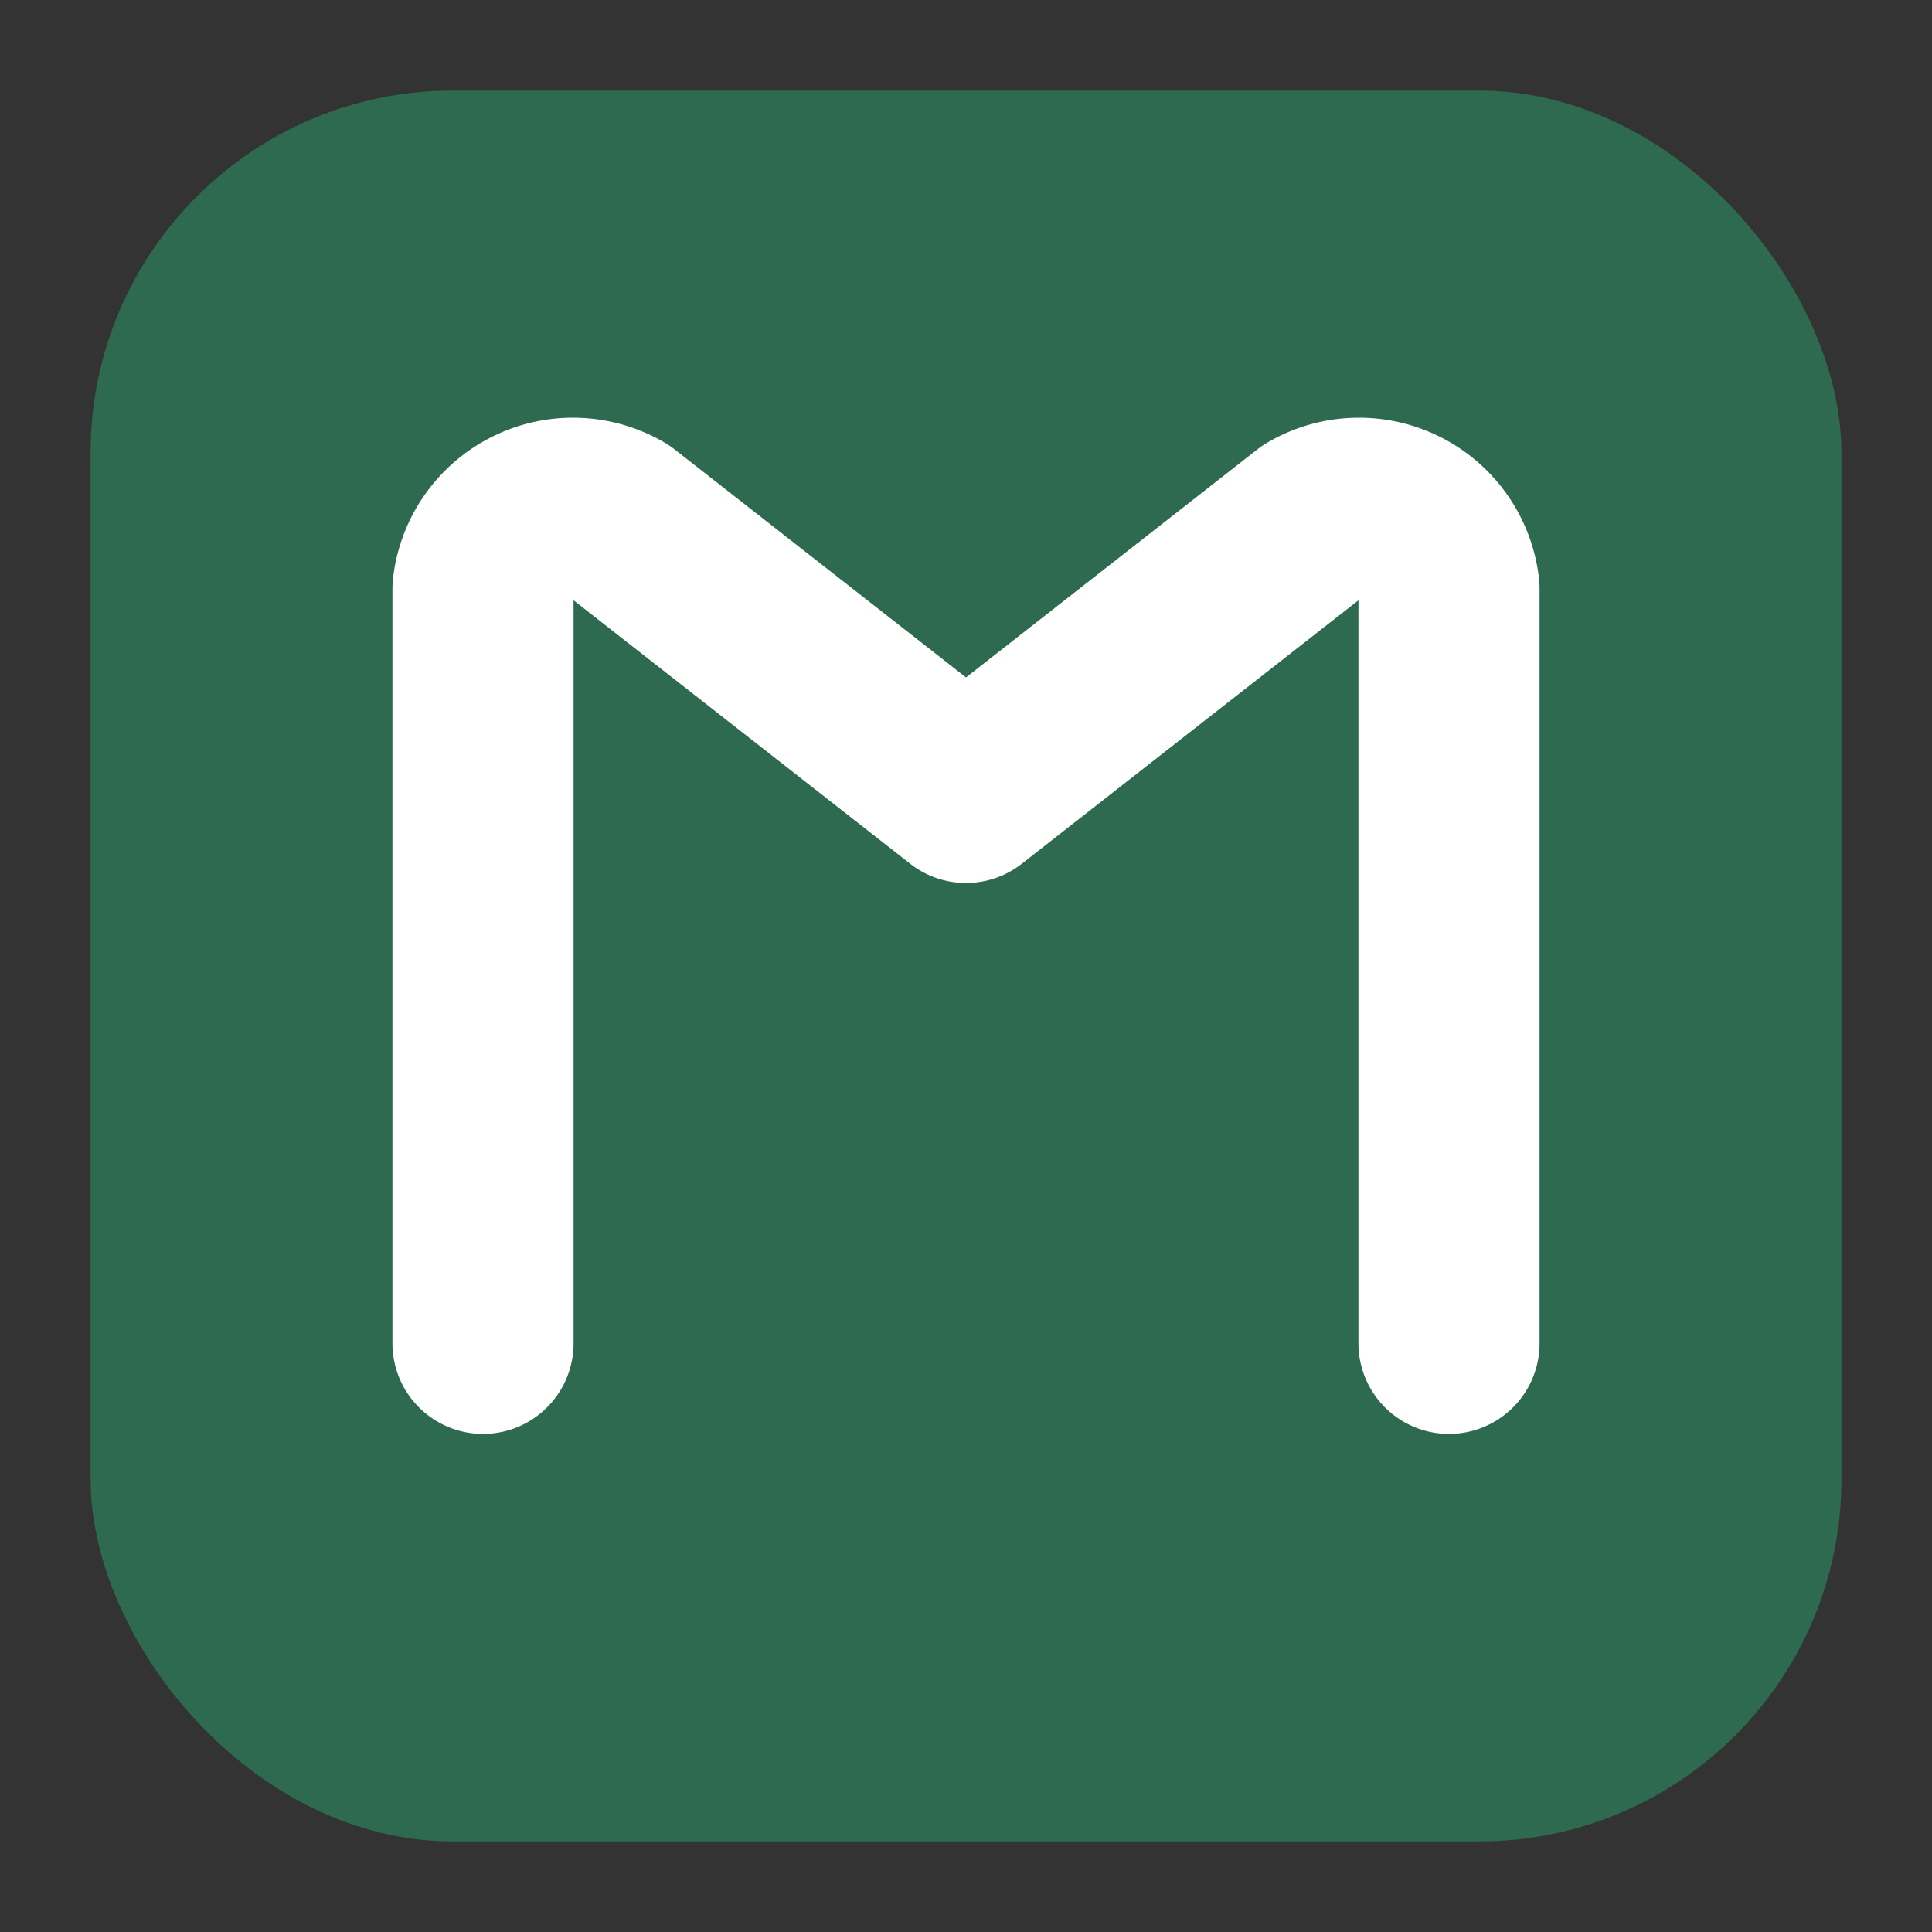
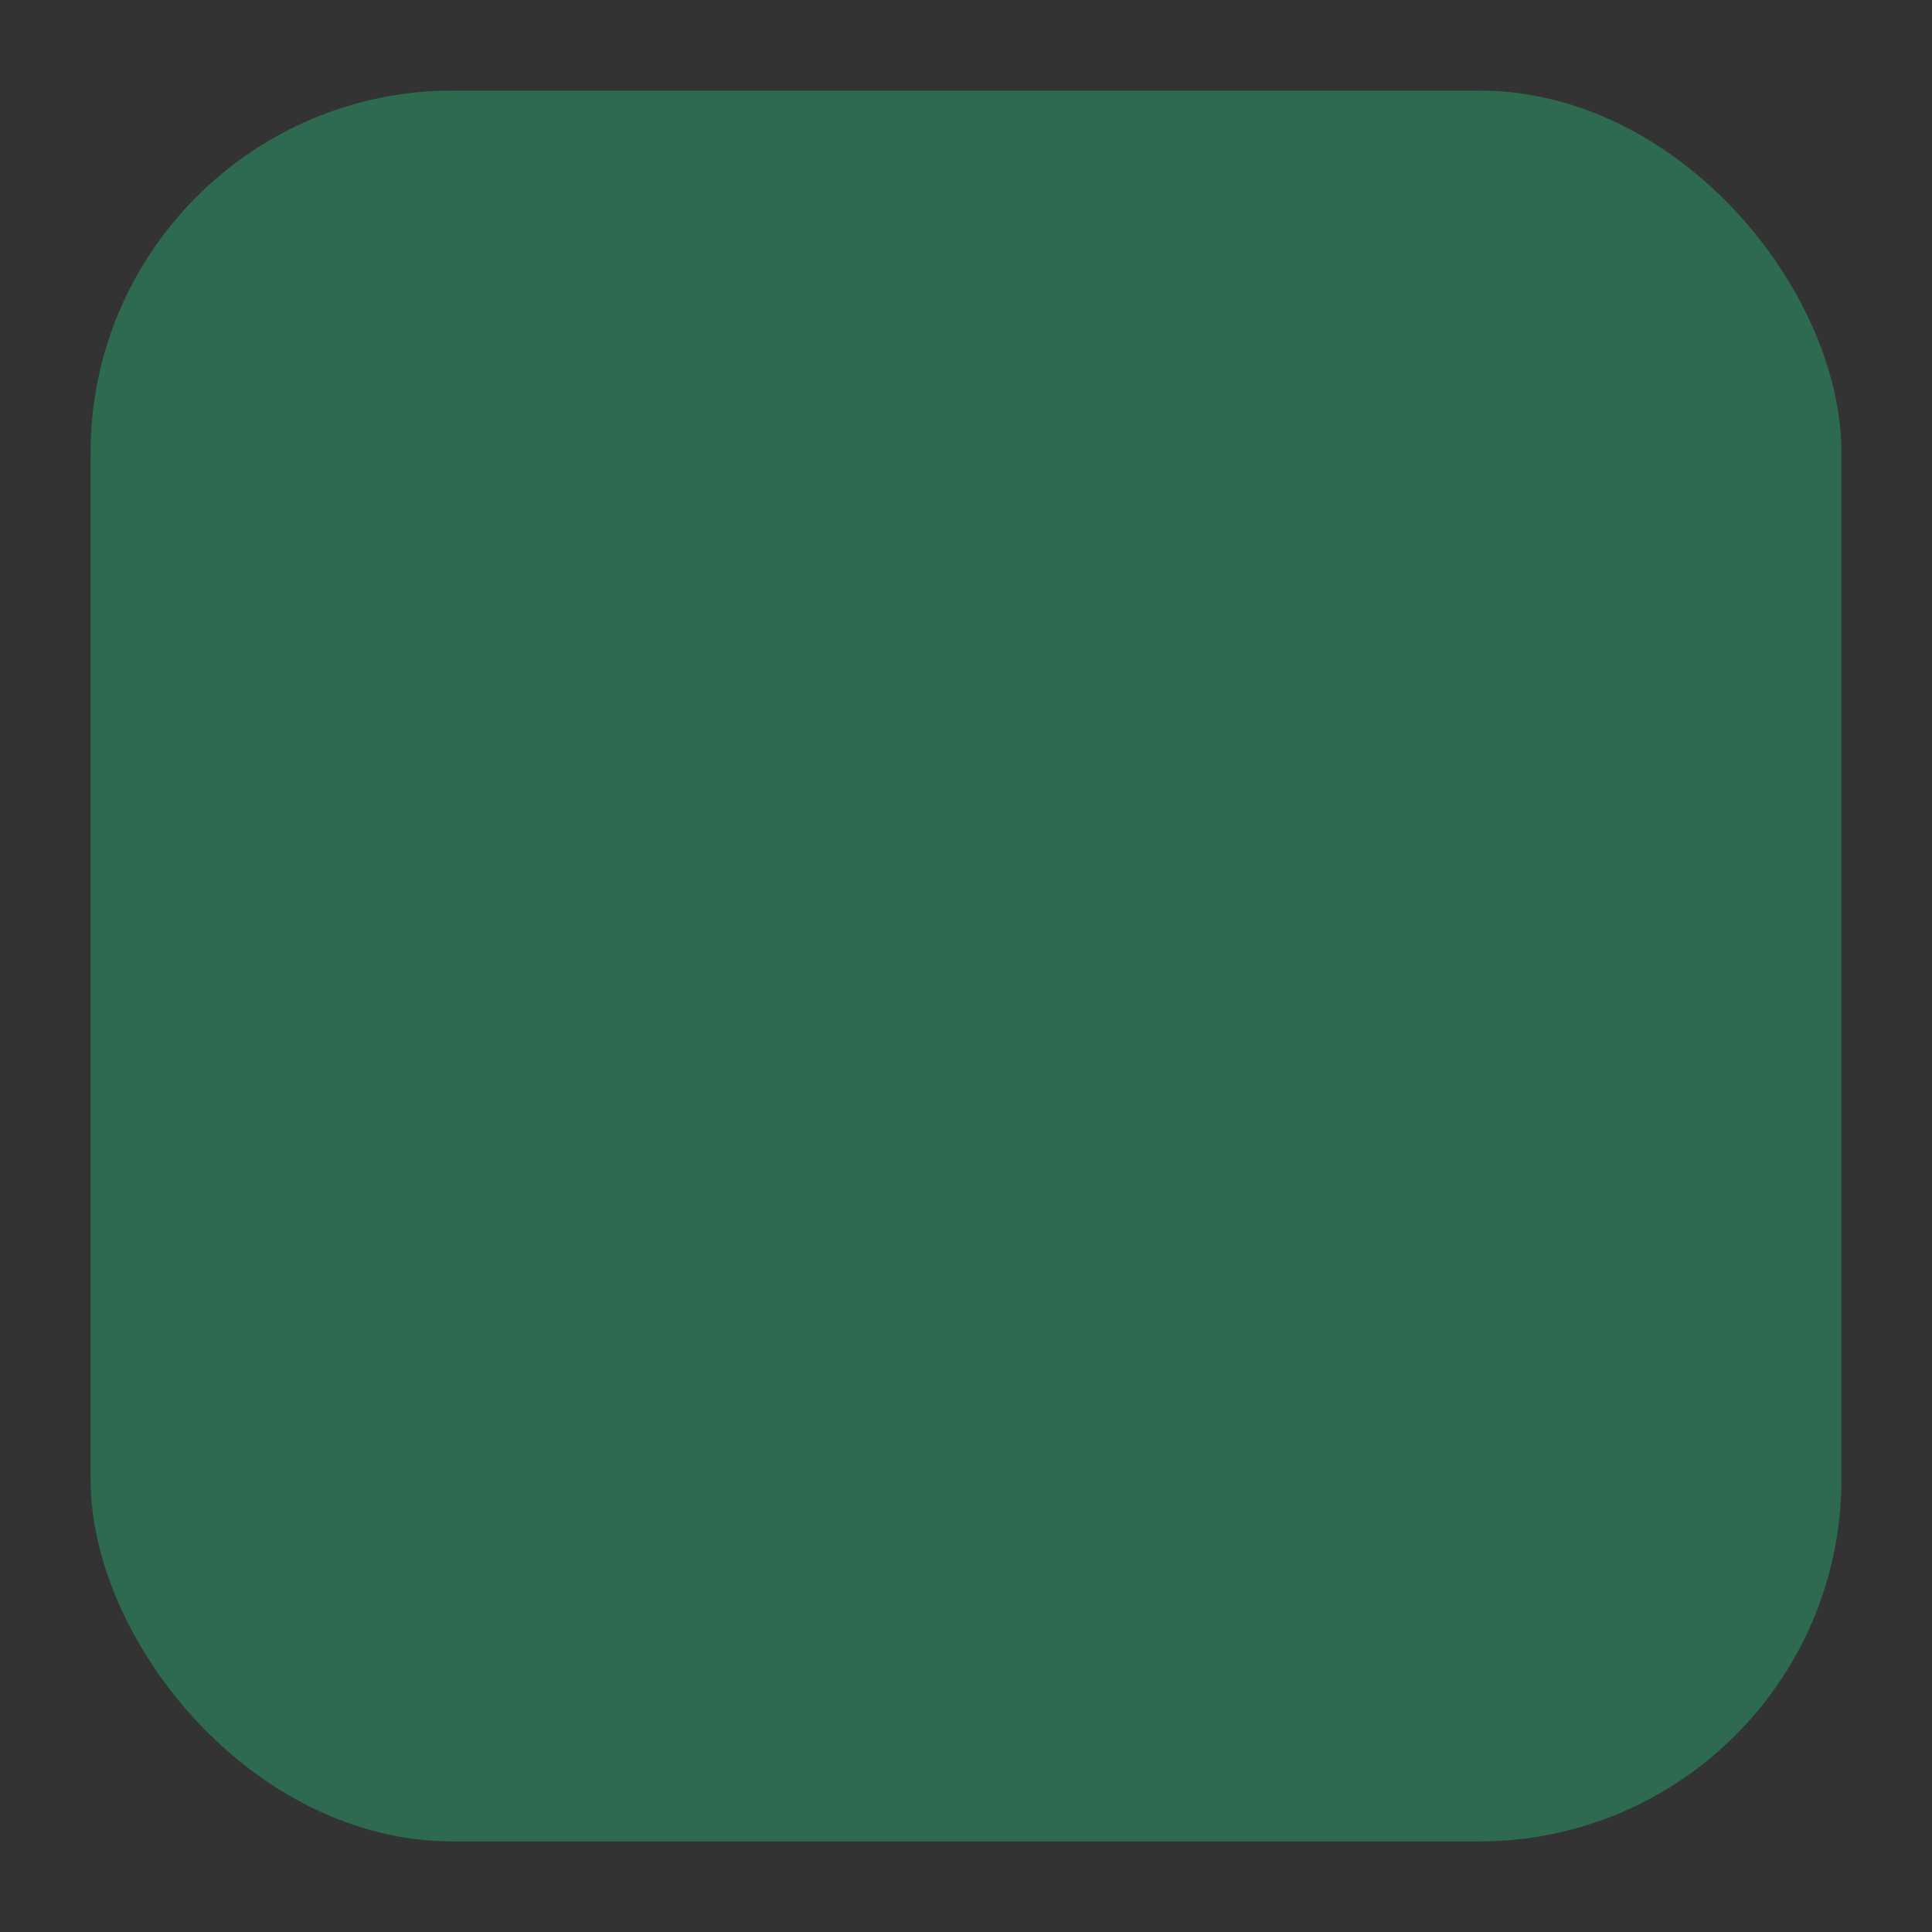
<svg xmlns="http://www.w3.org/2000/svg" width="64" height="64" viewBox="0 0 256 256">
  <rect x="0" y="0" width="256" height="256" fill="#333333" stroke="none" />
  <rect x="12" y="12" width="232" height="232" rx="48" fill="#2D6A4F" />
-   <path d="M64 178 V78 a12 12 0 0 1 18-9 l46 36 46-36 a12 12 0 0 1 18 9 v100" fill="none" stroke="#FFFFFF" stroke-width="24" stroke-linecap="round" stroke-linejoin="round" />
</svg>